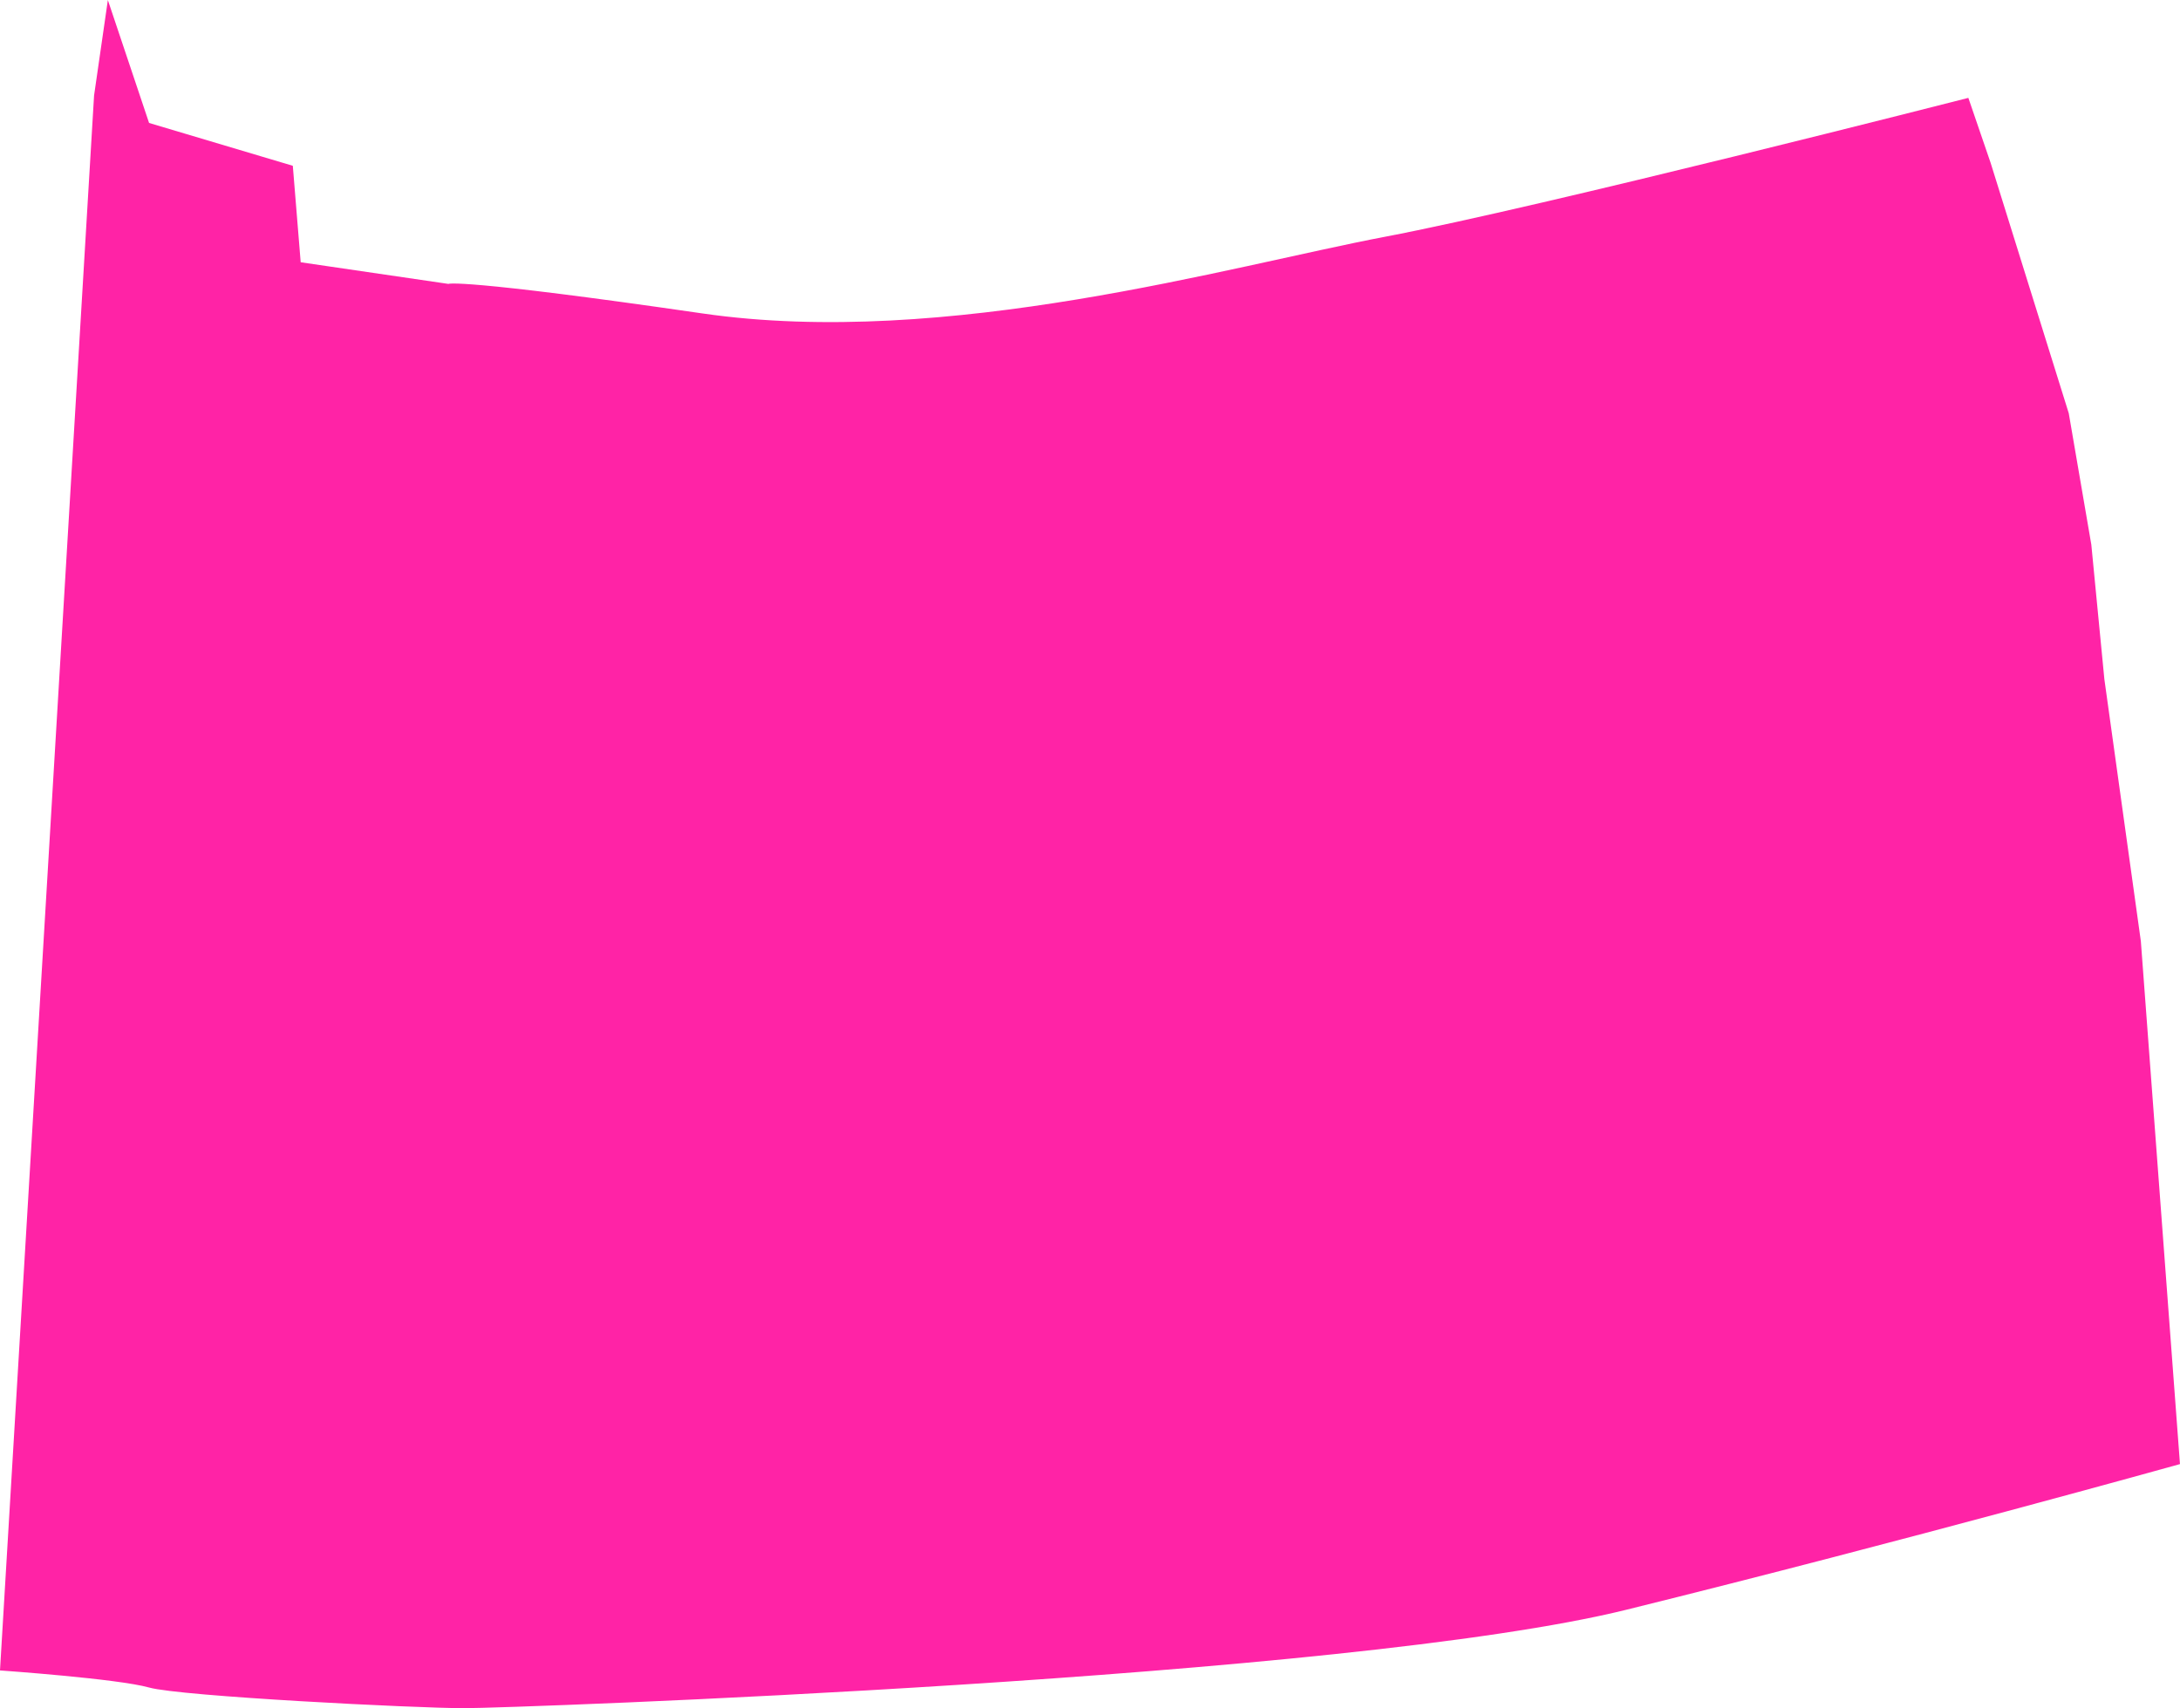
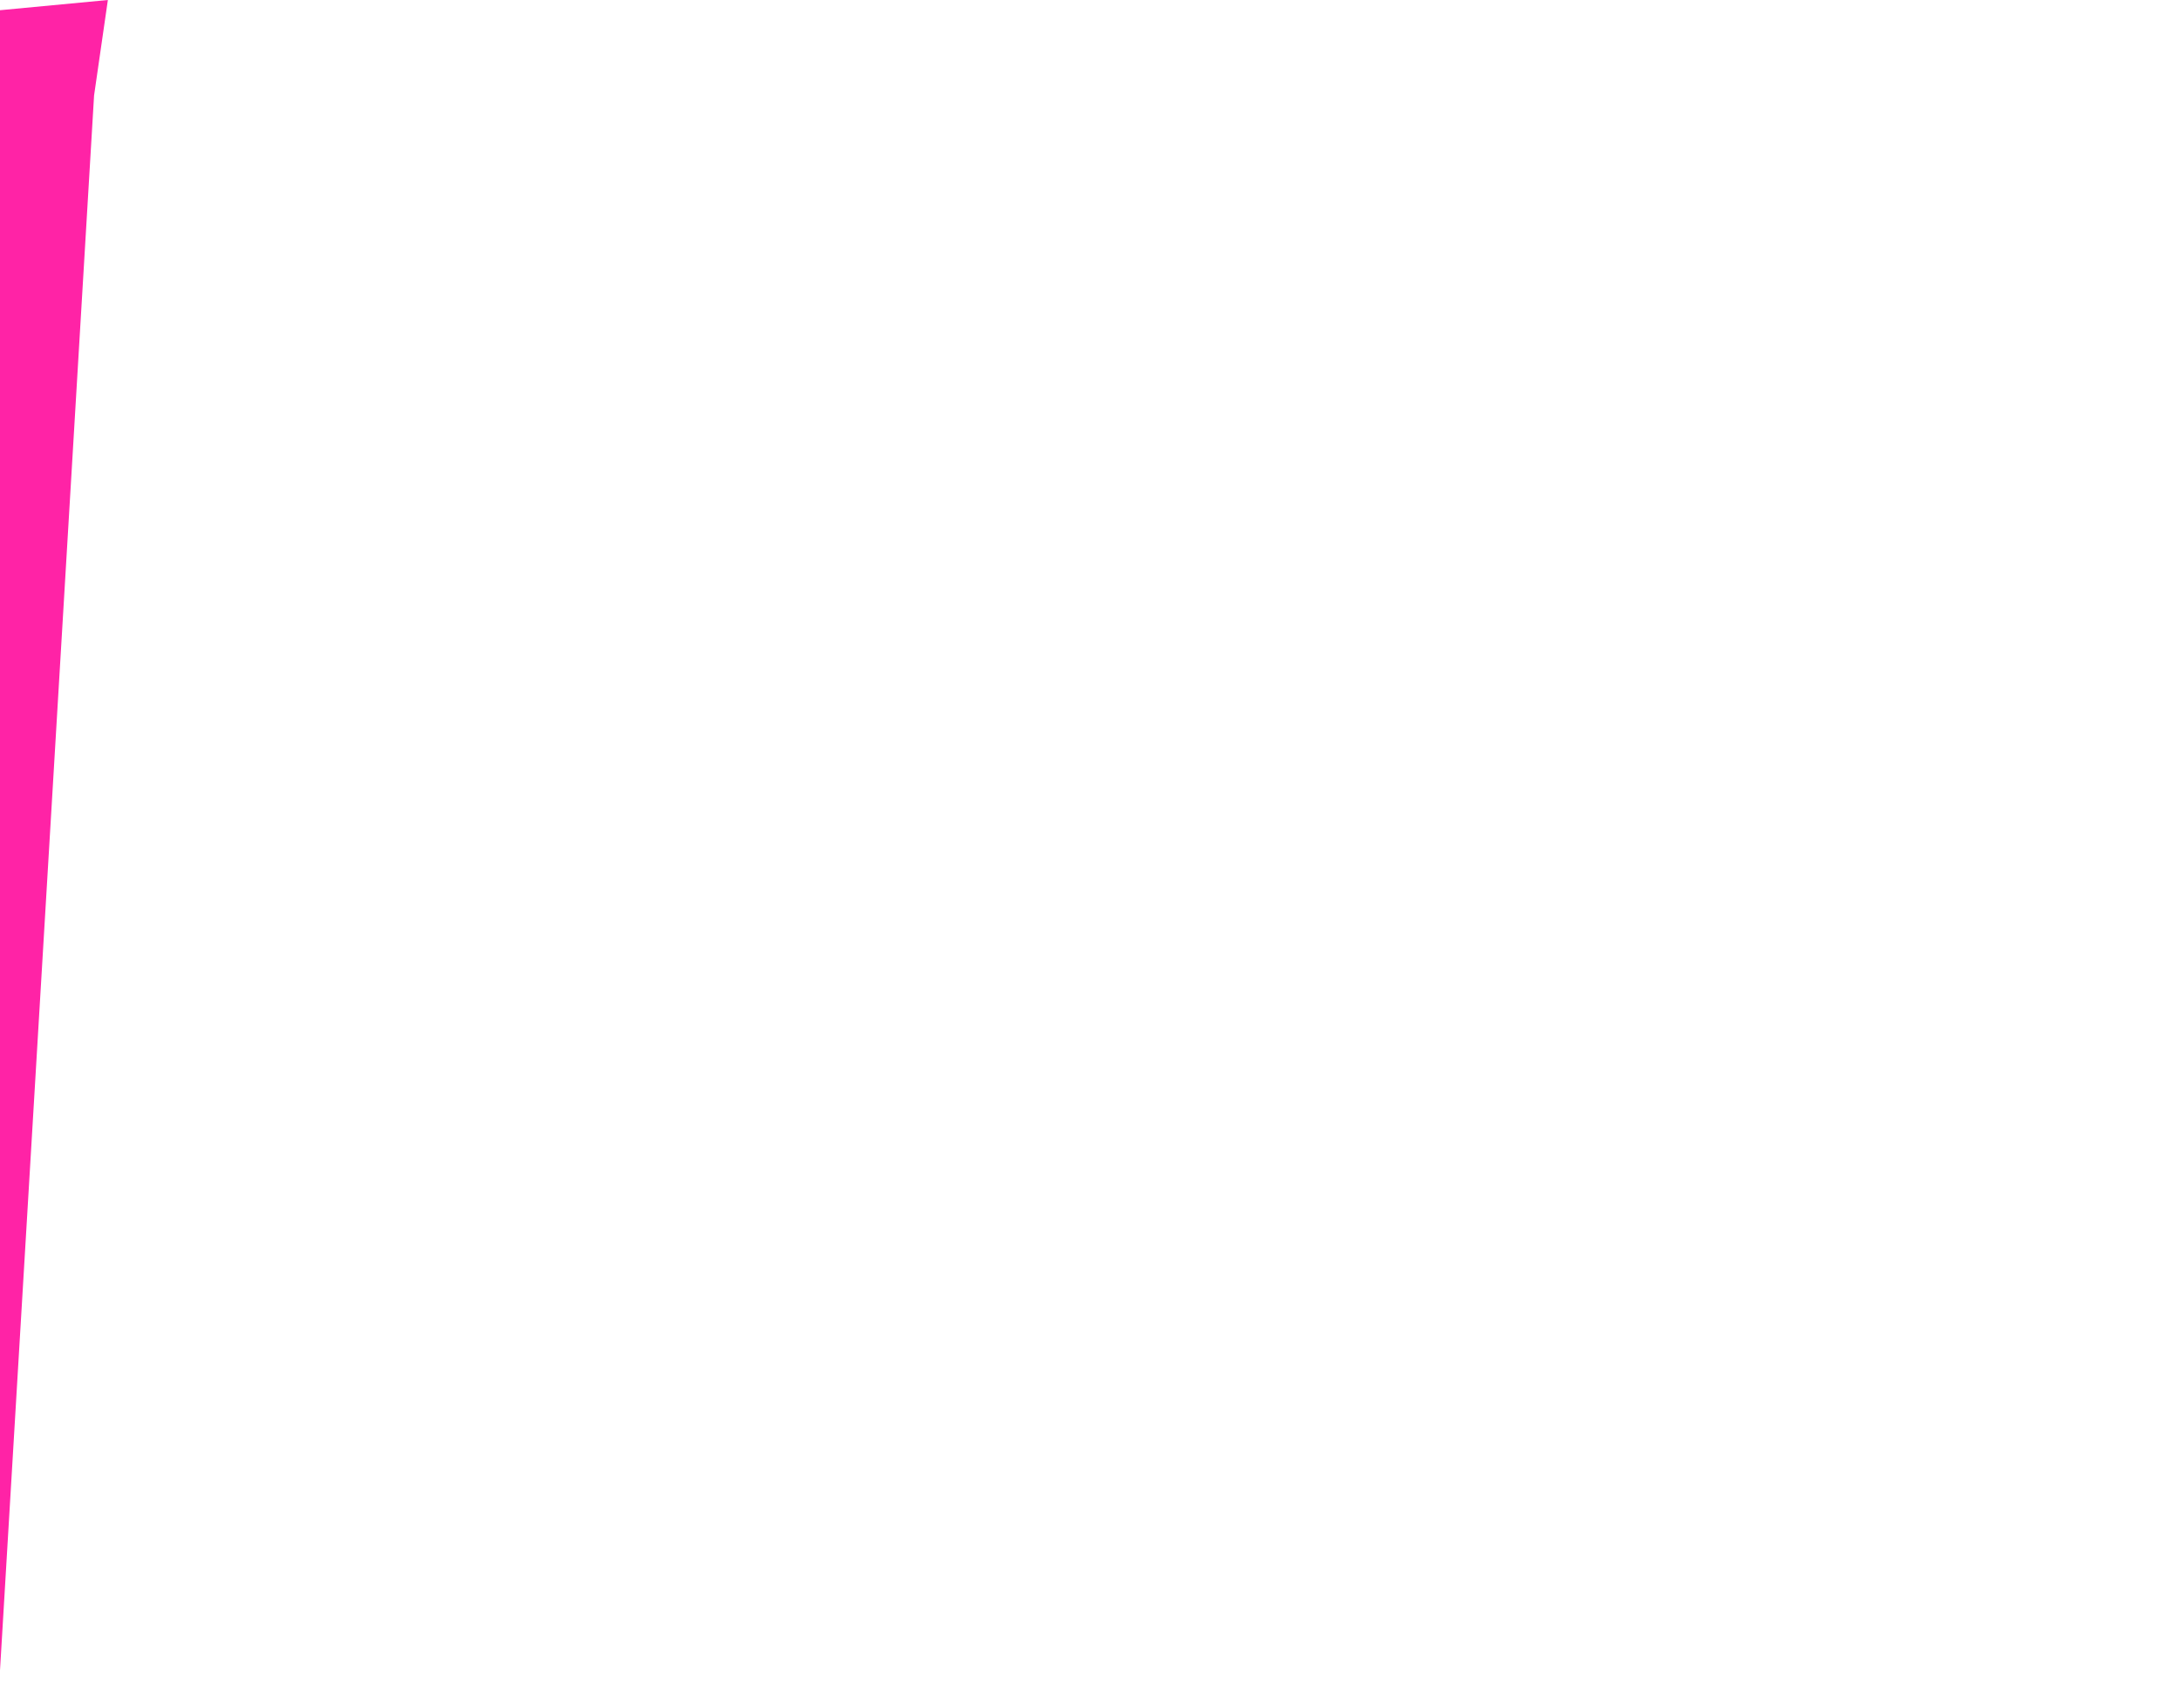
<svg xmlns="http://www.w3.org/2000/svg" xml:space="preserve" width="58.59mm" height="45.916mm" style="shape-rendering:geometricPrecision; text-rendering:geometricPrecision; image-rendering:optimizeQuality; fill-rule:evenodd; clip-rule:evenodd" viewBox="0 0 824.75 646.34">
  <defs>
    <style type="text/css">  .fil0 {fill:#FF23A6}  </style>
  </defs>
  <g id="Слой_x0020_1">
-     <path class="fil0" d="M40.81 0l-5.22 36.13 -35.59 595.93c0,0 44.48,3.11 56.39,6.46 11.92,3.35 100.93,7.82 119.18,7.82 18.25,0 334.26,-11.17 439.79,-37.26 105.53,-26.09 209.38,-55.1 209.38,-55.1l-14.8 -197.86 -13.8 -99.12 -4.94 -50.94 -8.53 -49.68 -29.58 -94.81 -8.41 -24.54c0,0 -161.64,41.34 -220.48,52.51 -58.85,11.17 -166.11,42.46 -258.48,29.05 -92.36,-13.41 -96.09,-11.17 -96.09,-11.17l-55.87 -8.19 -2.98 -36.5 -54.38 -16.21 -15.6 -46.52z" />
+     <path class="fil0" d="M40.81 0l-5.22 36.13 -35.59 595.93l-14.8 -197.86 -13.8 -99.12 -4.94 -50.94 -8.53 -49.68 -29.58 -94.81 -8.41 -24.54c0,0 -161.64,41.34 -220.48,52.51 -58.85,11.17 -166.11,42.46 -258.48,29.05 -92.36,-13.41 -96.09,-11.17 -96.09,-11.17l-55.87 -8.19 -2.98 -36.5 -54.38 -16.21 -15.6 -46.52z" />
  </g>
</svg>